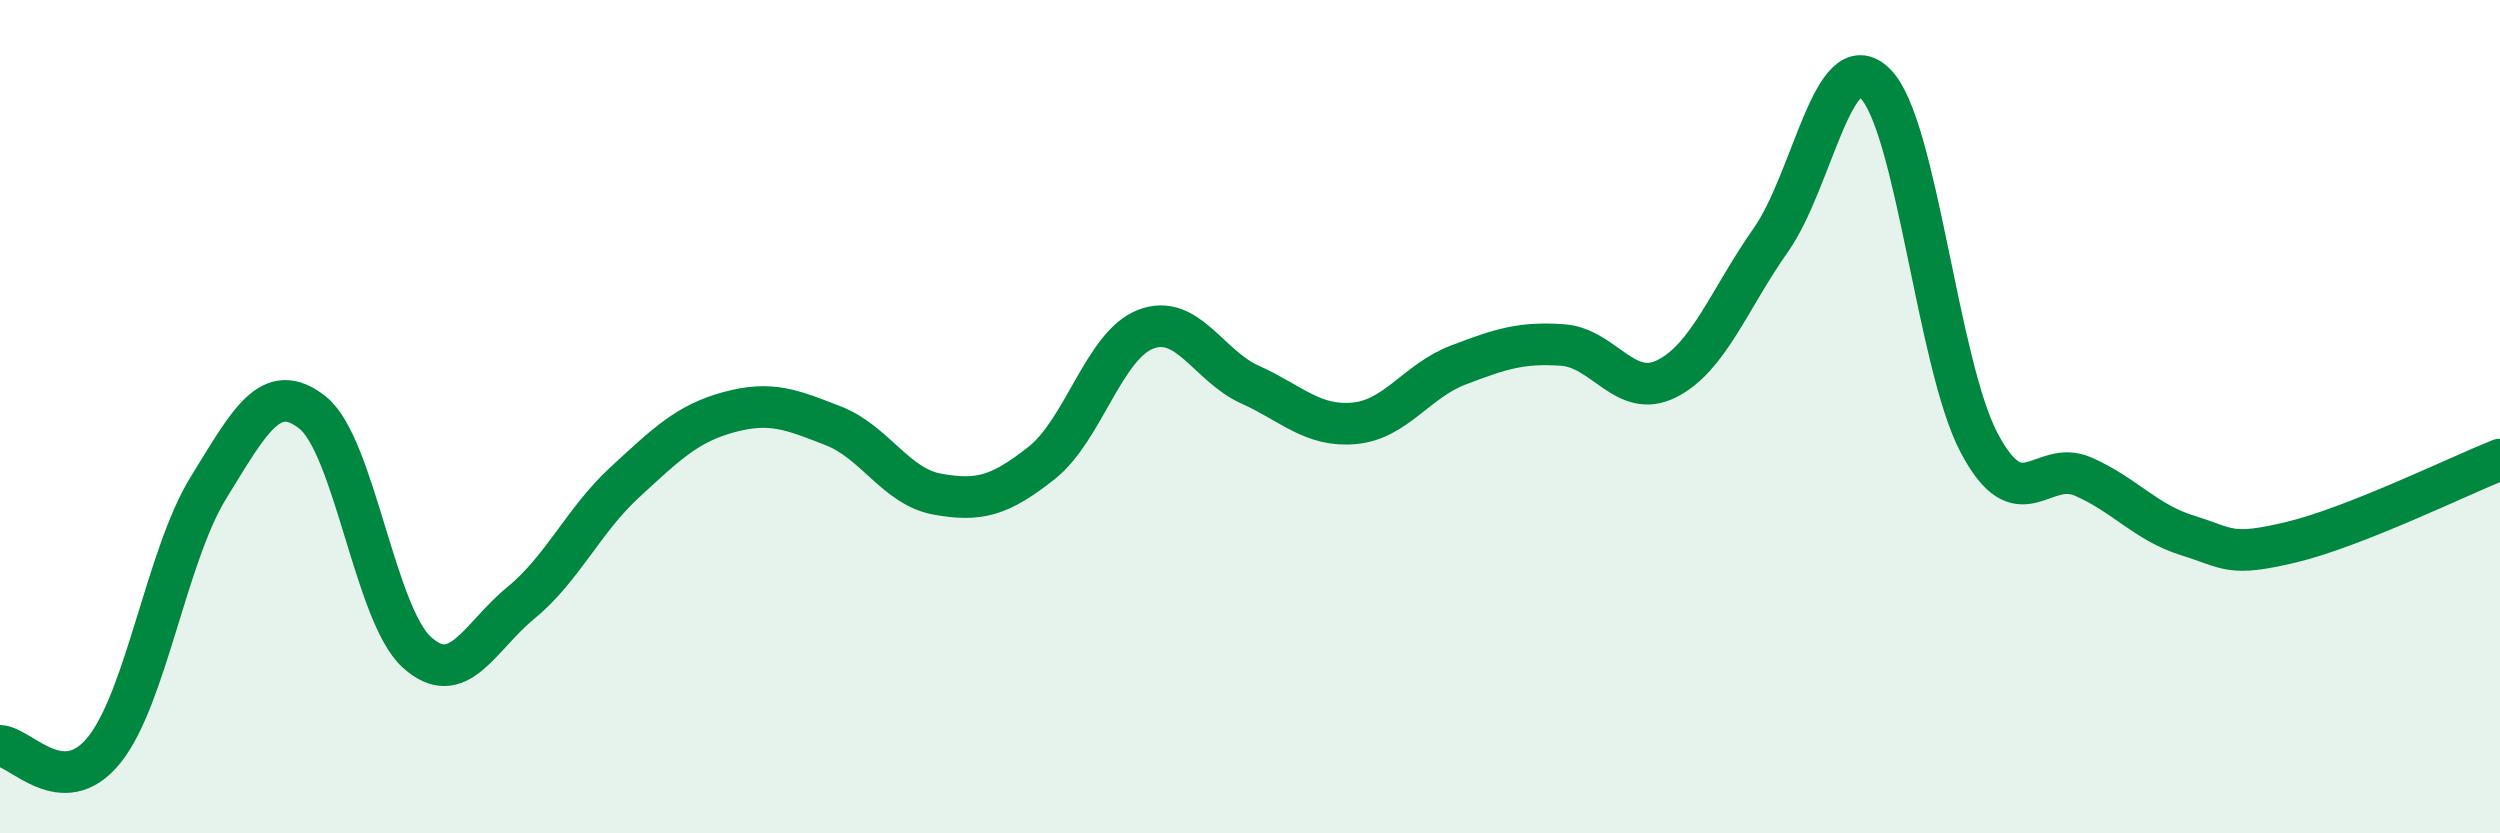
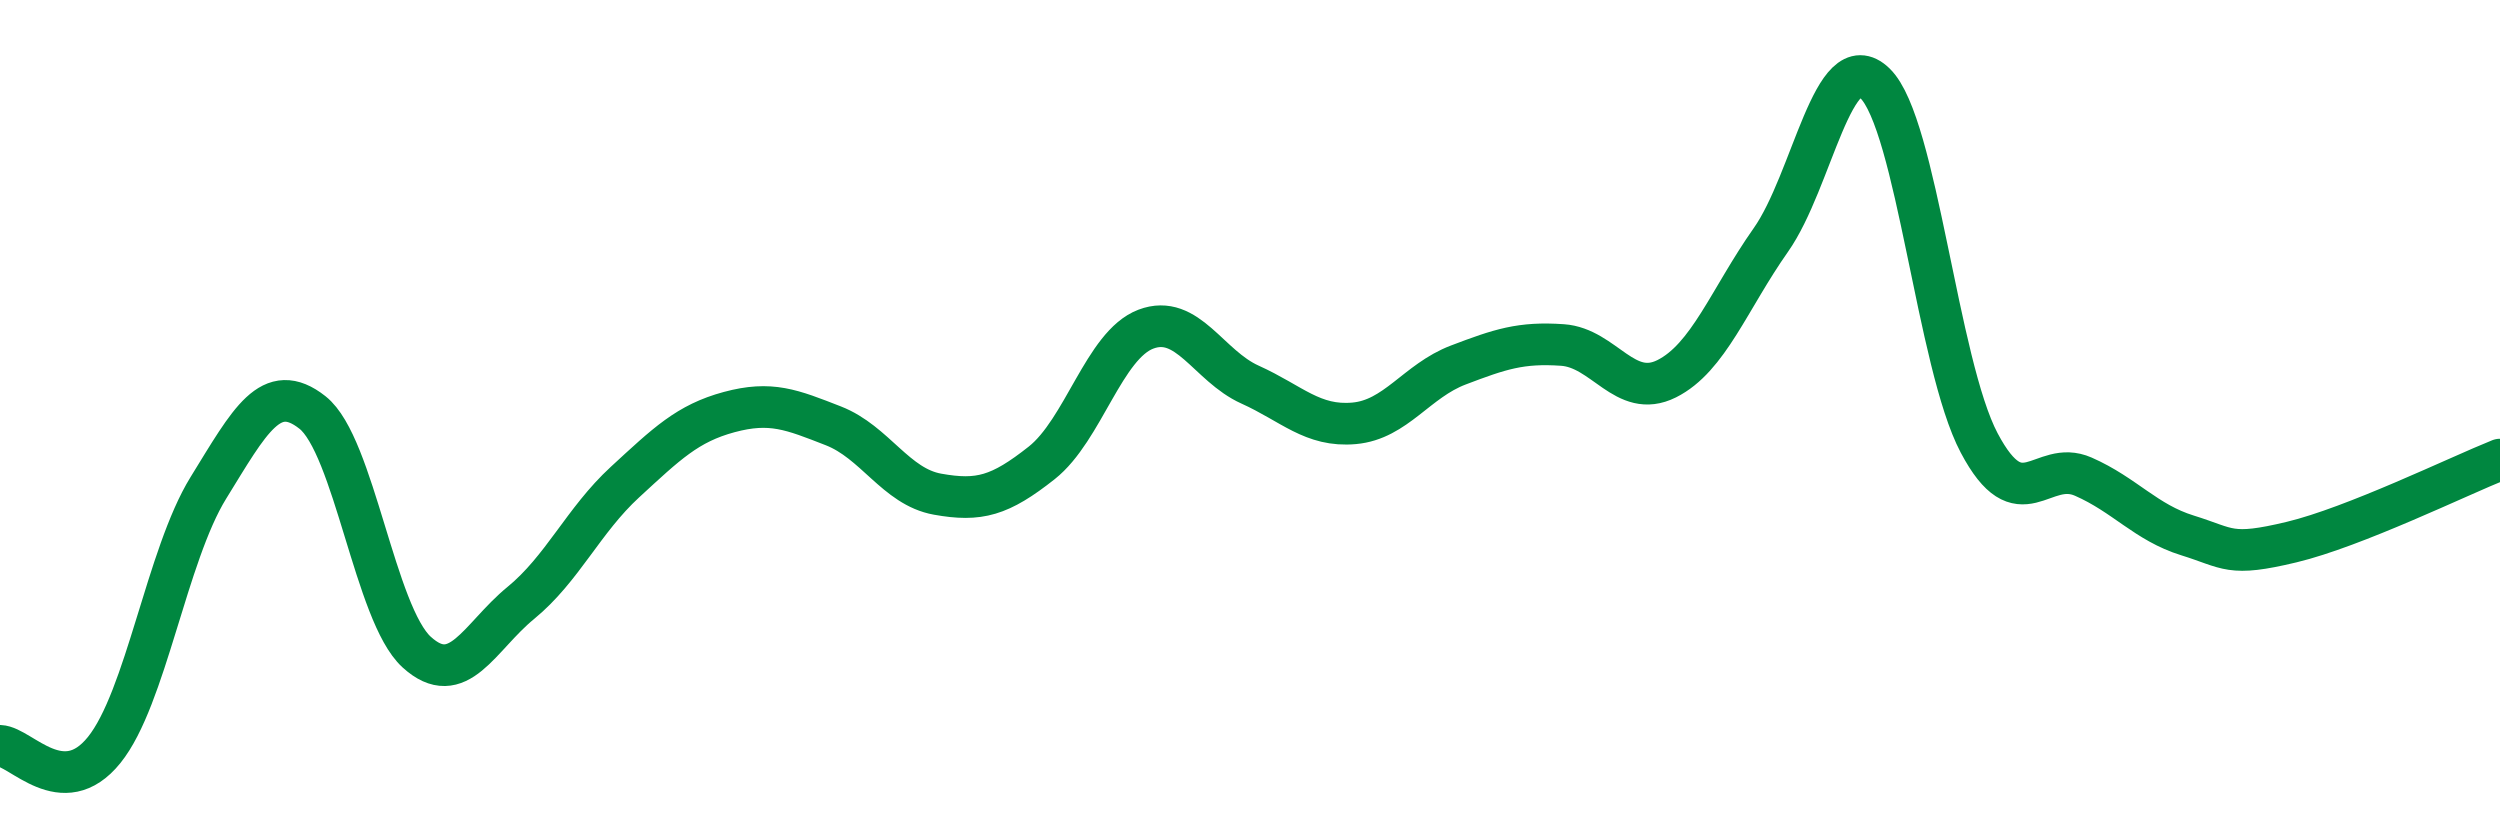
<svg xmlns="http://www.w3.org/2000/svg" width="60" height="20" viewBox="0 0 60 20">
-   <path d="M 0,17.9 C 0.5,17.92 1.5,19.24 2.5,18 C 3.5,16.76 4,13.33 5,11.71 C 6,10.09 6.5,9.11 7.5,9.9 C 8.5,10.69 9,14.74 10,15.65 C 11,16.56 11.5,15.29 12.5,14.47 C 13.5,13.65 14,12.49 15,11.57 C 16,10.65 16.5,10.16 17.5,9.89 C 18.5,9.62 19,9.83 20,10.22 C 21,10.61 21.5,11.68 22.5,11.86 C 23.5,12.04 24,11.9 25,11.11 C 26,10.32 26.5,8.28 27.5,7.9 C 28.5,7.52 29,8.78 30,9.23 C 31,9.68 31.5,10.25 32.5,10.16 C 33.5,10.07 34,9.14 35,8.76 C 36,8.38 36.5,8.21 37.5,8.28 C 38.5,8.35 39,9.59 40,9.09 C 41,8.59 41.5,7.18 42.5,5.76 C 43.5,4.34 44,1.03 45,2 C 46,2.97 46.5,8.74 47.5,10.63 C 48.5,12.52 49,11 50,11.44 C 51,11.88 51.5,12.54 52.5,12.85 C 53.5,13.16 53.5,13.37 55,13.01 C 56.5,12.65 59,11.43 60,11.03L60 20L0 20Z" fill="#008740" opacity="0.1" stroke-linecap="round" stroke-linejoin="round" />
  <path d="M 0,17.9 C 0.5,17.92 1.5,19.24 2.5,18 C 3.5,16.76 4,13.33 5,11.71 C 6,10.09 6.5,9.11 7.5,9.9 C 8.5,10.69 9,14.74 10,15.65 C 11,16.56 11.5,15.29 12.5,14.47 C 13.5,13.65 14,12.49 15,11.57 C 16,10.65 16.5,10.16 17.5,9.89 C 18.5,9.62 19,9.83 20,10.22 C 21,10.61 21.5,11.68 22.5,11.86 C 23.5,12.04 24,11.9 25,11.11 C 26,10.32 26.5,8.28 27.5,7.9 C 28.5,7.52 29,8.78 30,9.23 C 31,9.68 31.5,10.25 32.5,10.16 C 33.5,10.07 34,9.14 35,8.76 C 36,8.38 36.5,8.21 37.5,8.28 C 38.5,8.35 39,9.59 40,9.09 C 41,8.59 41.5,7.18 42.5,5.76 C 43.5,4.34 44,1.03 45,2 C 46,2.97 46.5,8.74 47.5,10.63 C 48.5,12.52 49,11 50,11.44 C 51,11.88 51.5,12.54 52.5,12.85 C 53.5,13.16 53.5,13.37 55,13.01 C 56.5,12.65 59,11.43 60,11.03" stroke="#008740" stroke-width="1" fill="none" stroke-linecap="round" stroke-linejoin="round" />
</svg>